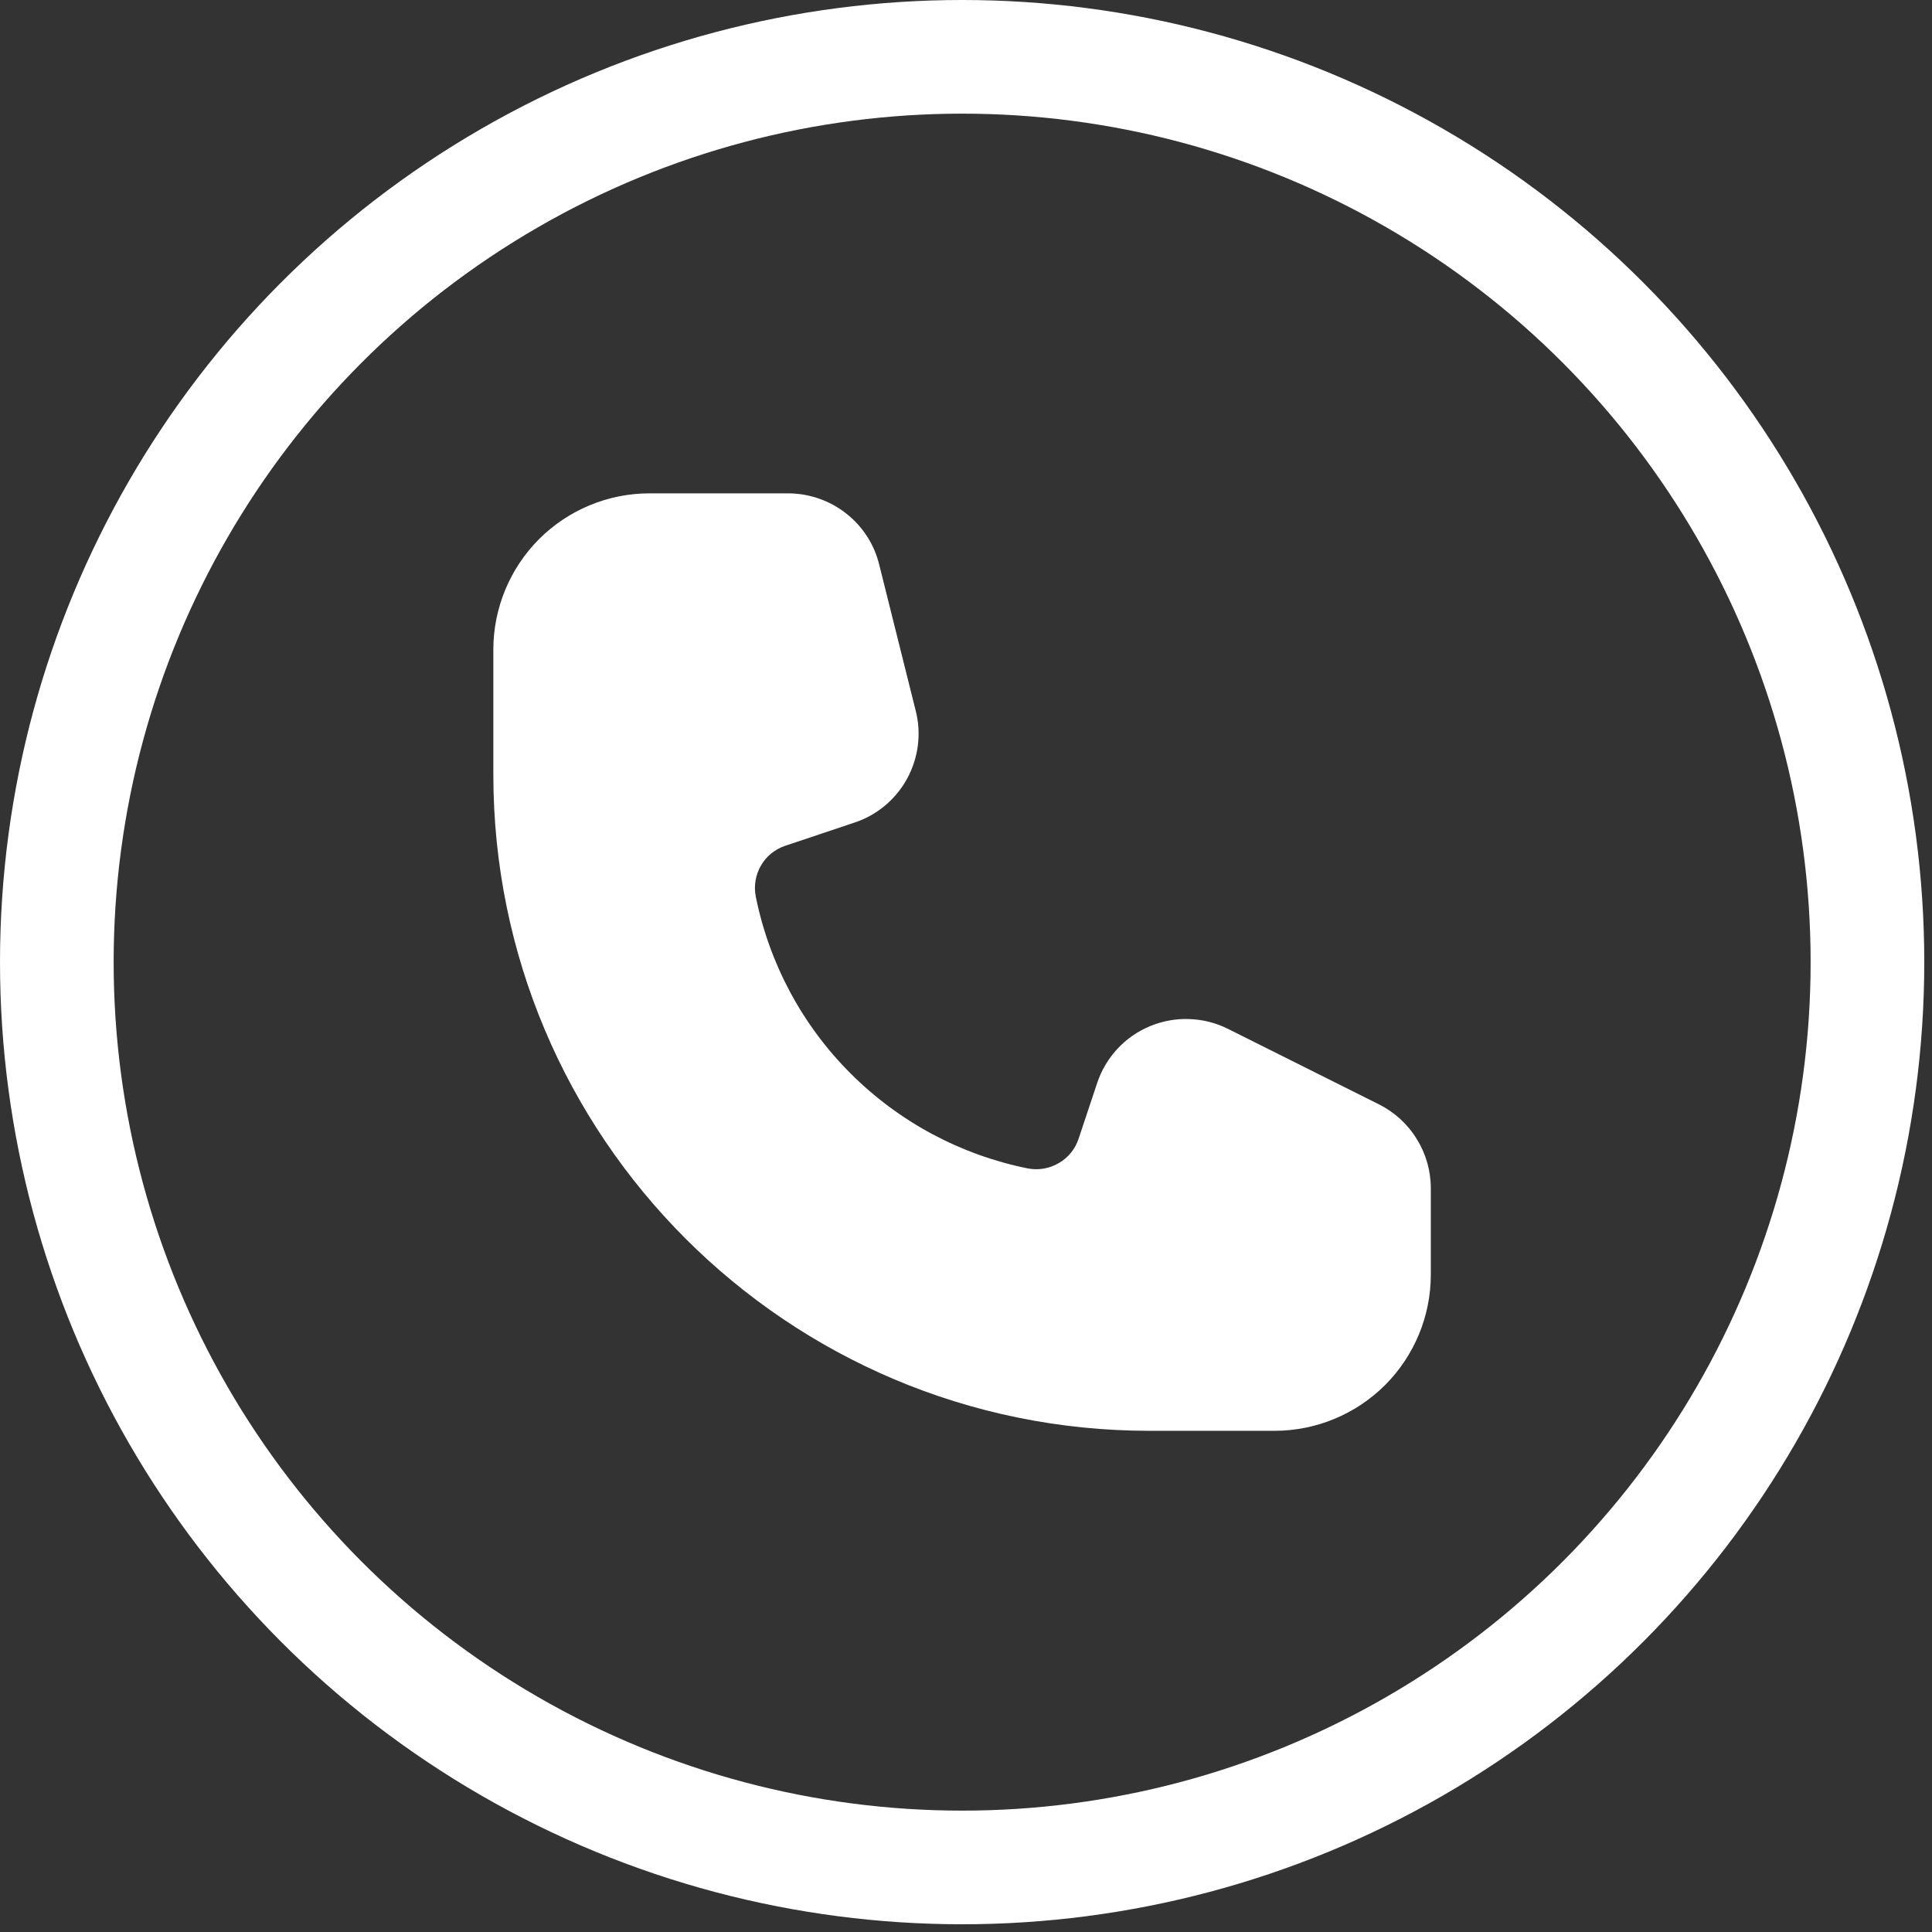
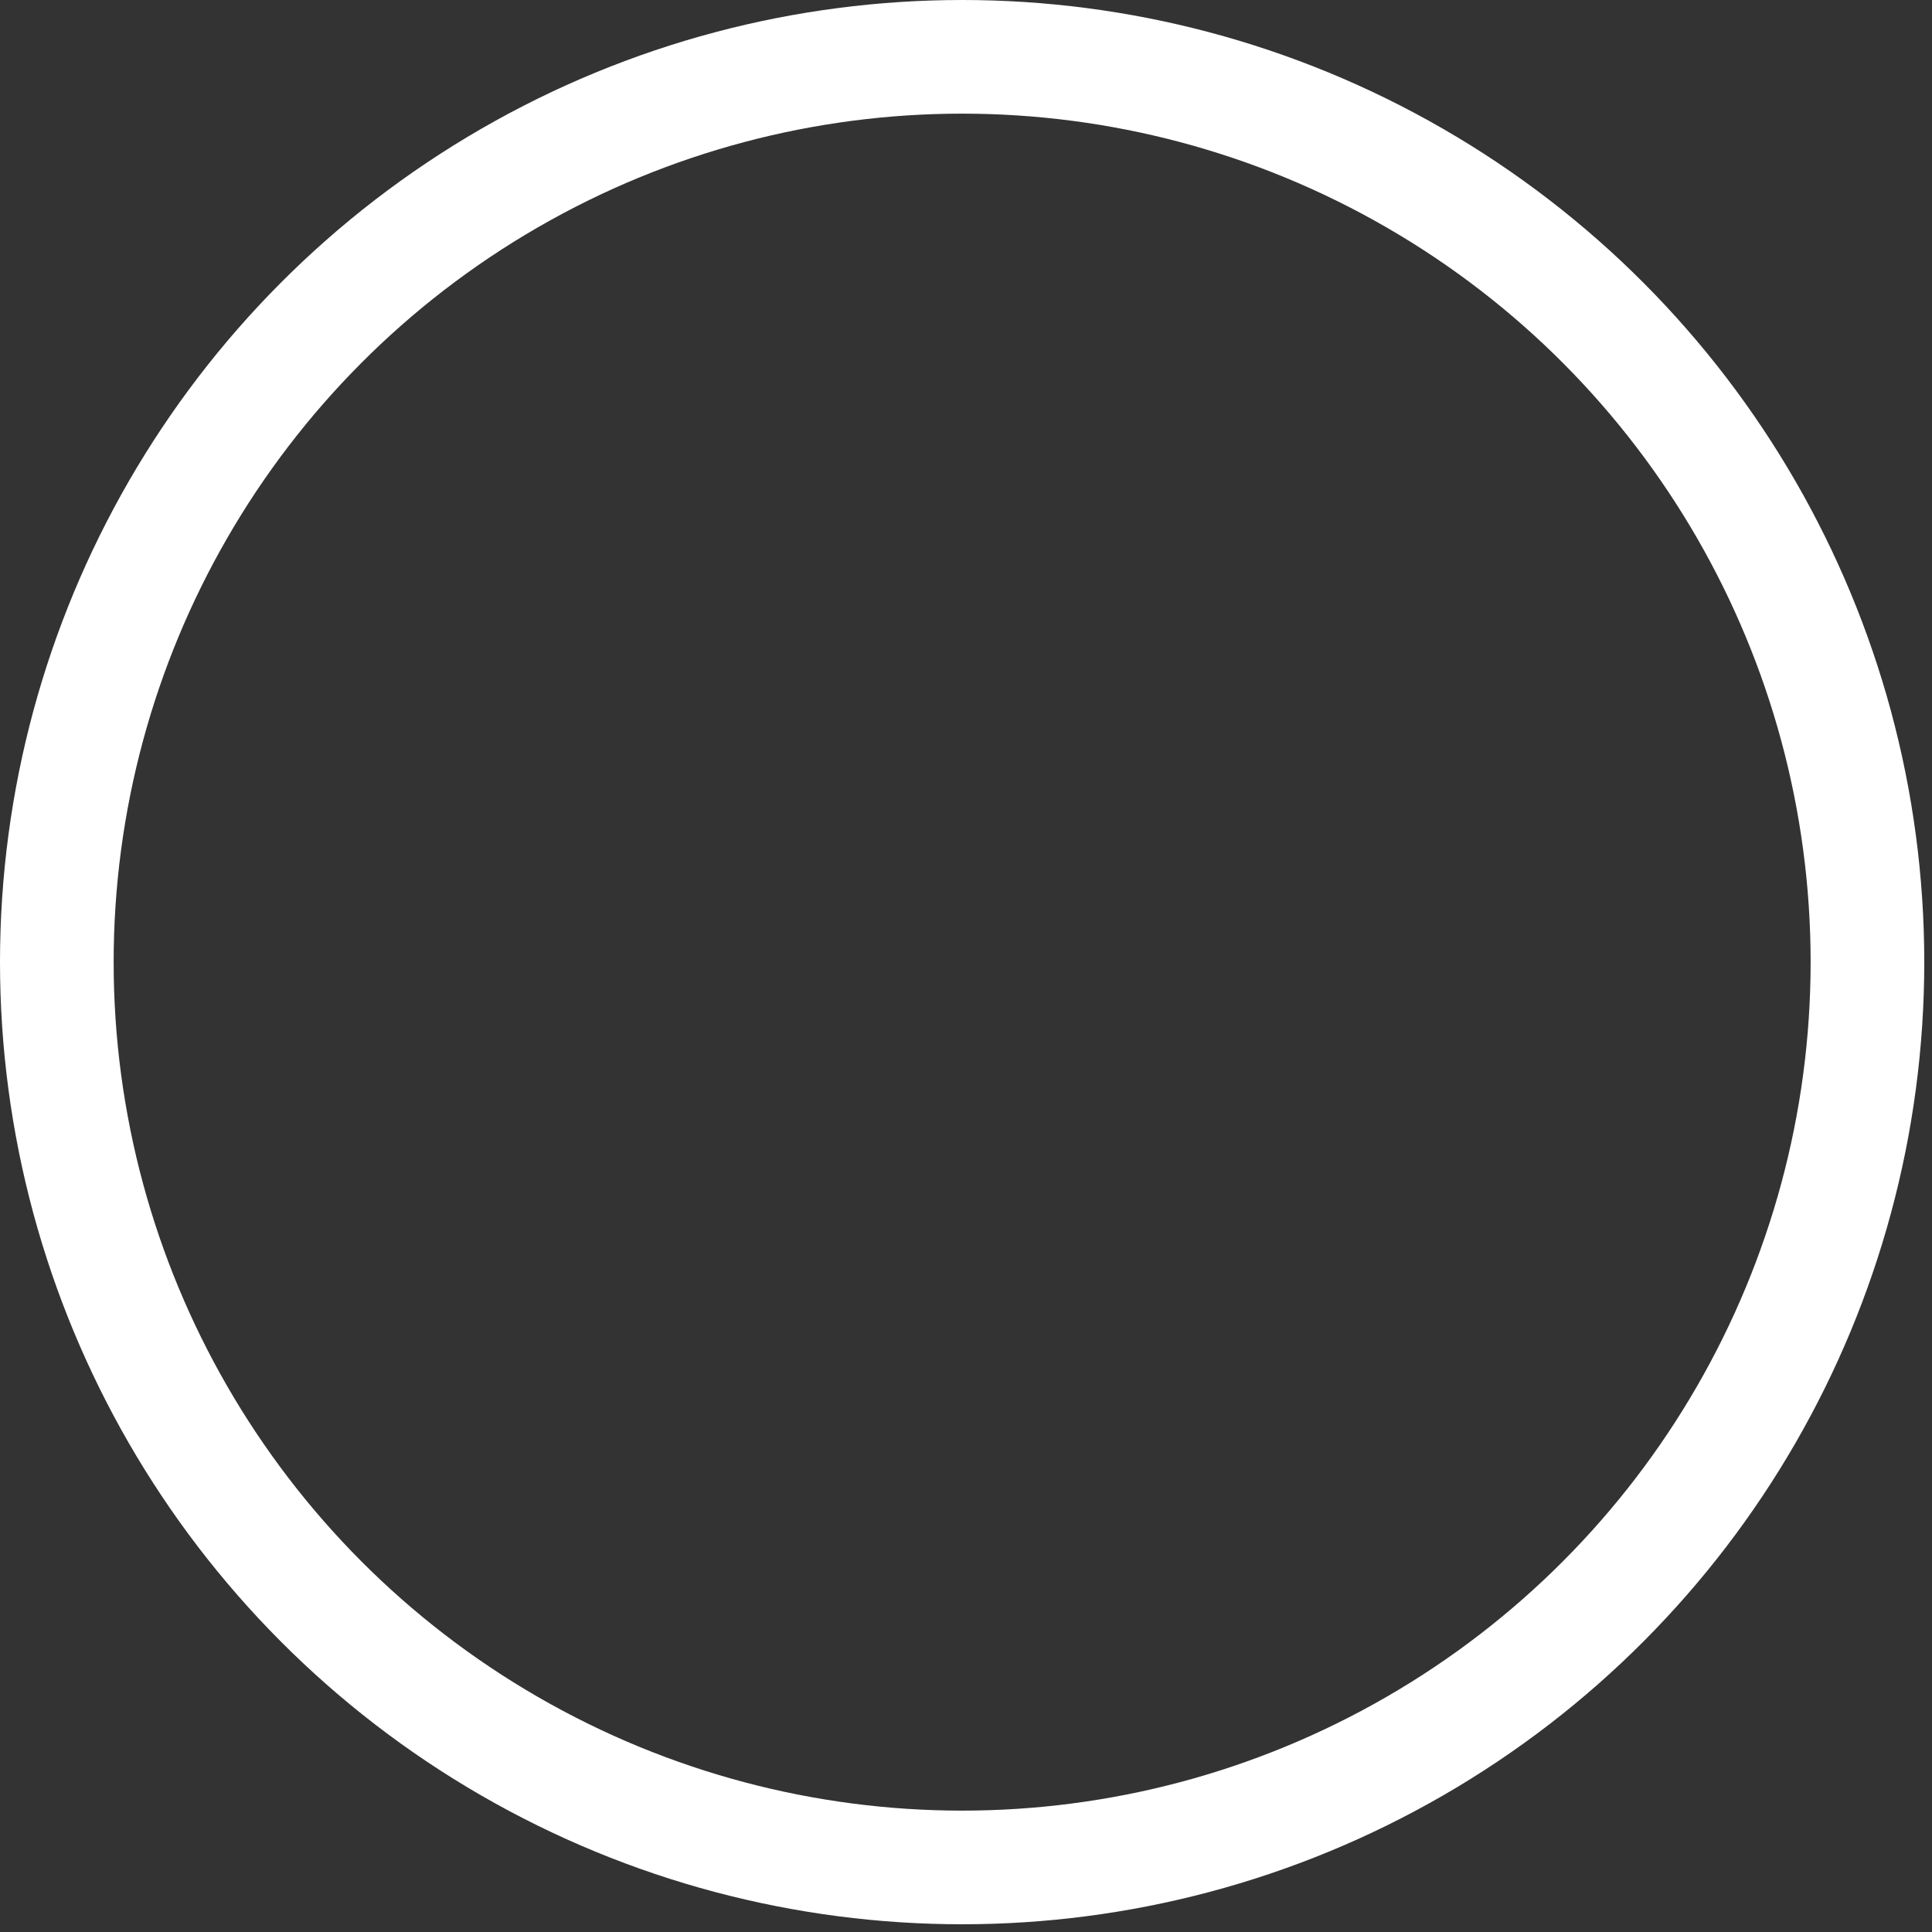
<svg xmlns="http://www.w3.org/2000/svg" width="17" height="17" viewBox="0 0 17 17" fill="none">
  <rect x="0" y="0" width="17" height="17" fill="#333333" stroke="none" />
  <circle cx="8.466" cy="8.466" r="7.966" stroke="white" />
  <g clip-path="url(#clip0_195_523)">
-     <path d="M5.716 4.341C5.351 4.341 5.001 4.486 4.743 4.744C4.486 5.002 4.341 5.352 4.341 5.716V6.816C4.341 10.005 6.926 12.59 10.115 12.59H11.215C11.579 12.59 11.929 12.445 12.187 12.188C12.445 11.93 12.59 11.58 12.59 11.216V10.456C12.59 10.302 12.547 10.152 12.466 10.022C12.386 9.891 12.27 9.786 12.133 9.717L10.805 9.053C10.699 9 10.584 8.971 10.465 8.967C10.347 8.962 10.23 8.984 10.12 9.029C10.011 9.074 9.913 9.142 9.832 9.229C9.752 9.316 9.691 9.418 9.654 9.53L9.49 10.022C9.46 10.112 9.398 10.188 9.315 10.235C9.233 10.283 9.136 10.299 9.043 10.281C8.453 10.162 7.911 9.872 7.485 9.446C7.059 9.021 6.769 8.479 6.65 7.888C6.632 7.795 6.648 7.698 6.696 7.616C6.743 7.534 6.819 7.472 6.91 7.442L7.519 7.238C7.716 7.173 7.881 7.035 7.981 6.853C8.081 6.67 8.109 6.457 8.058 6.256L7.736 4.967C7.692 4.788 7.589 4.63 7.444 4.517C7.299 4.403 7.12 4.342 6.936 4.341H5.716Z" fill="white" />
-   </g>
+     </g>
  <defs>
    <clipPath id="clip0_195_523">
      <rect width="8.249" height="8.249" fill="white" transform="translate(4.341 4.341)" />
    </clipPath>
  </defs>
</svg>